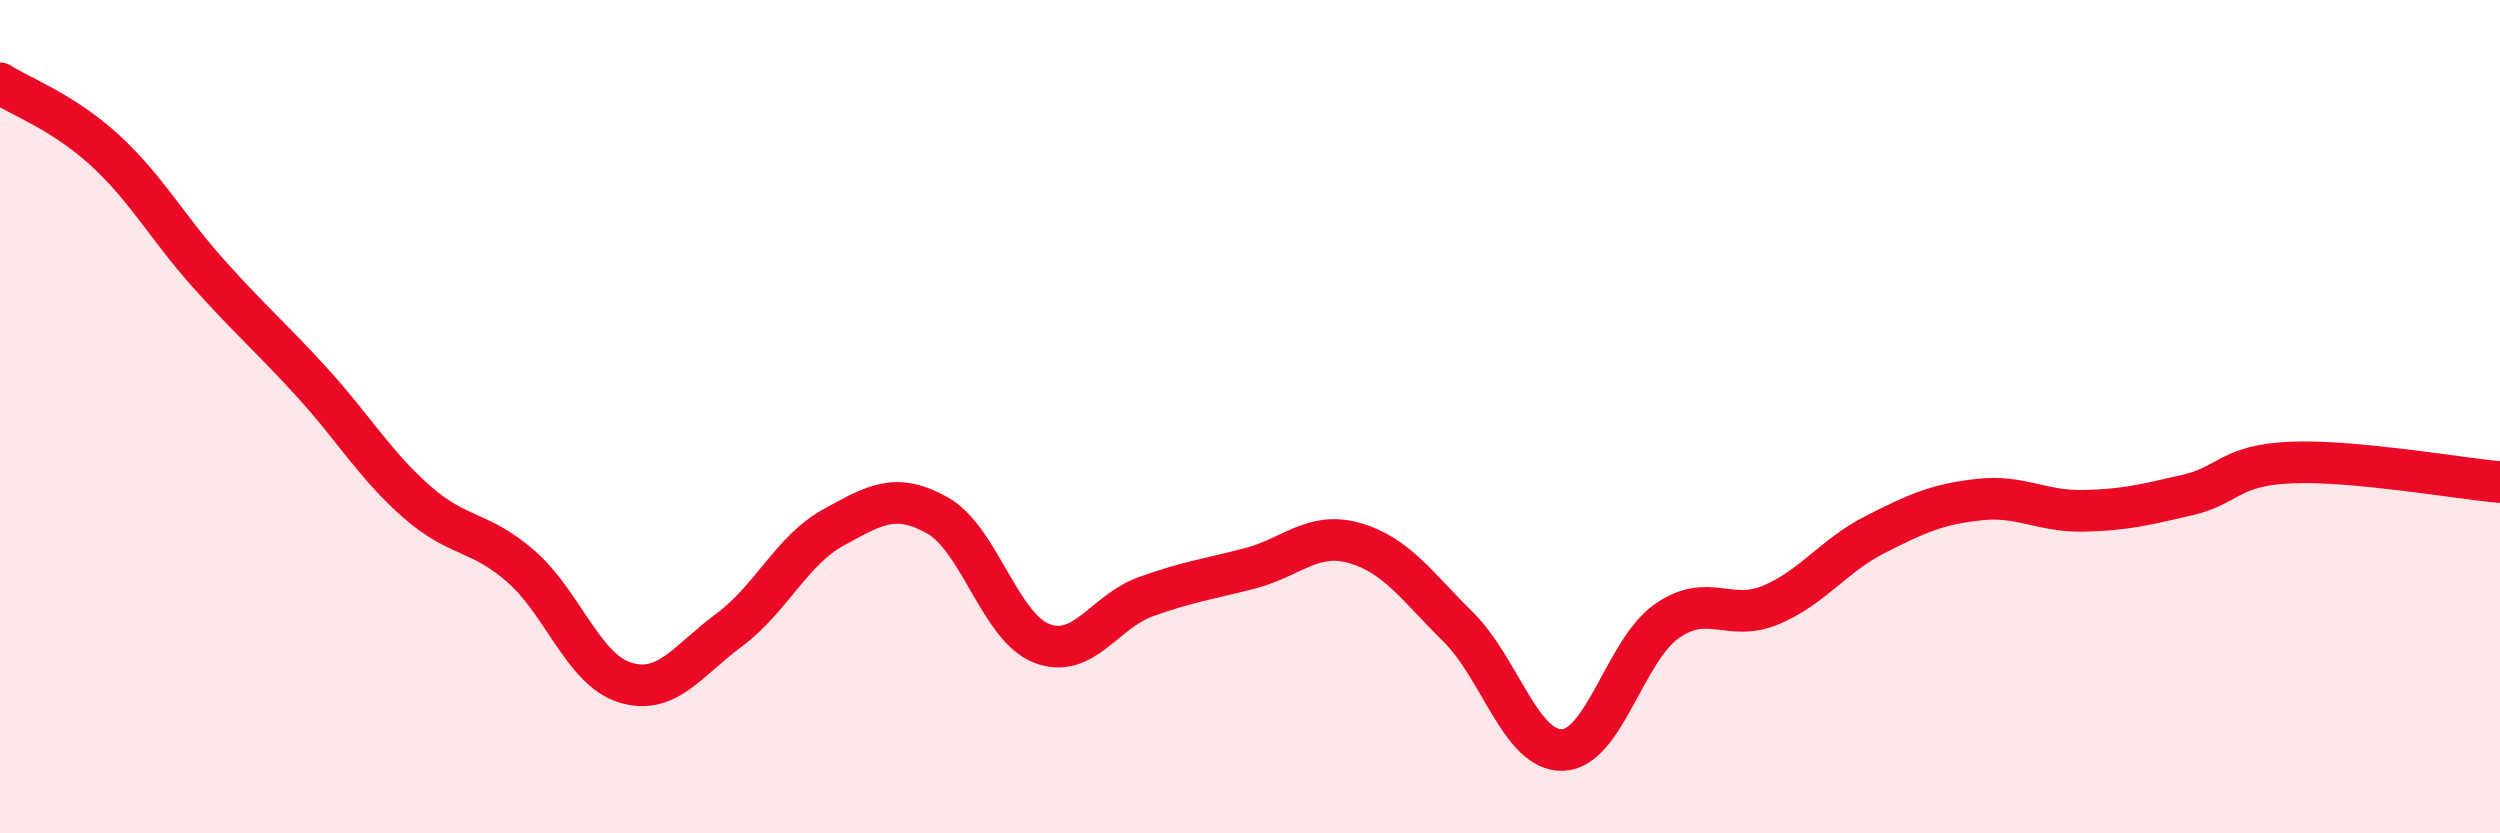
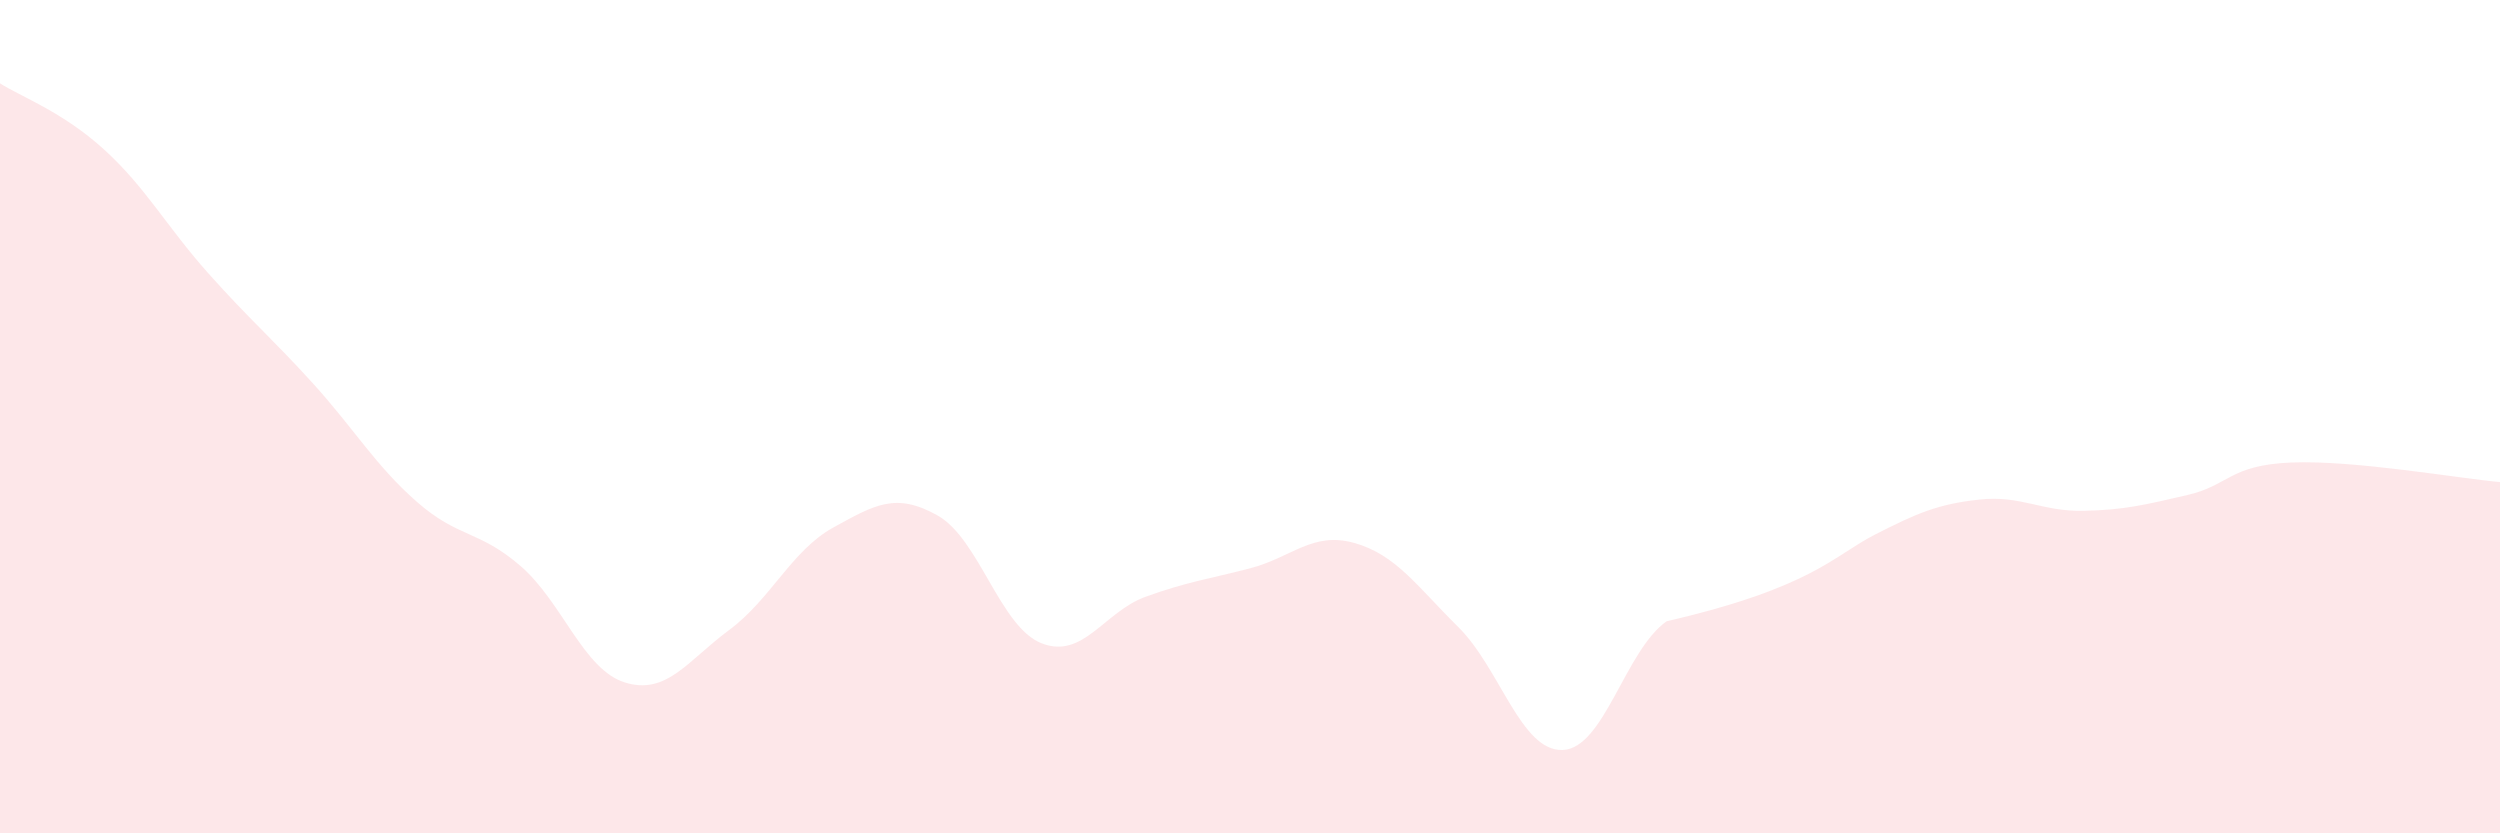
<svg xmlns="http://www.w3.org/2000/svg" width="60" height="20" viewBox="0 0 60 20">
-   <path d="M 0,2 C 0.5,2.32 1.5,2.68 2.5,3.59 C 3.5,4.5 4,5.44 5,6.56 C 6,7.68 6.5,8.09 7.5,9.19 C 8.5,10.29 9,11.16 10,12.04 C 11,12.92 11.5,12.72 12.5,13.59 C 13.5,14.46 14,16.07 15,16.38 C 16,16.69 16.5,15.86 17.5,15.12 C 18.5,14.38 19,13.21 20,12.66 C 21,12.11 21.5,11.81 22.5,12.37 C 23.5,12.93 24,15.05 25,15.44 C 26,15.83 26.5,14.68 27.5,14.32 C 28.5,13.96 29,13.9 30,13.64 C 31,13.38 31.5,12.75 32.5,13.03 C 33.5,13.31 34,14.06 35,15.05 C 36,16.04 36.5,18.03 37.5,18 C 38.5,17.97 39,15.61 40,14.91 C 41,14.21 41.5,14.94 42.5,14.52 C 43.5,14.1 44,13.34 45,12.83 C 46,12.32 46.5,12.1 47.5,11.99 C 48.5,11.88 49,12.28 50,12.26 C 51,12.24 51.5,12.11 52.5,11.88 C 53.5,11.65 53.5,11.16 55,11.1 C 56.5,11.04 59,11.48 60,11.57L60 20L0 20Z" fill="#EB0A25" opacity="0.1" stroke-linecap="round" stroke-linejoin="round" />
-   <path d="M 0,2 C 0.5,2.32 1.5,2.68 2.5,3.59 C 3.5,4.5 4,5.44 5,6.56 C 6,7.68 6.5,8.09 7.5,9.19 C 8.5,10.29 9,11.16 10,12.04 C 11,12.92 11.5,12.72 12.5,13.59 C 13.5,14.46 14,16.07 15,16.38 C 16,16.69 16.5,15.86 17.5,15.12 C 18.5,14.38 19,13.21 20,12.66 C 21,12.11 21.5,11.81 22.5,12.37 C 23.5,12.93 24,15.05 25,15.44 C 26,15.83 26.5,14.68 27.5,14.32 C 28.5,13.96 29,13.9 30,13.64 C 31,13.38 31.5,12.75 32.5,13.03 C 33.5,13.31 34,14.06 35,15.05 C 36,16.04 36.5,18.03 37.5,18 C 38.5,17.97 39,15.61 40,14.91 C 41,14.21 41.5,14.94 42.5,14.52 C 43.5,14.1 44,13.34 45,12.83 C 46,12.32 46.5,12.1 47.5,11.99 C 48.5,11.88 49,12.28 50,12.26 C 51,12.24 51.5,12.11 52.5,11.88 C 53.5,11.65 53.5,11.16 55,11.1 C 56.5,11.04 59,11.48 60,11.57" stroke="#EB0A25" stroke-width="1" fill="none" stroke-linecap="round" stroke-linejoin="round" />
+   <path d="M 0,2 C 0.5,2.32 1.5,2.68 2.5,3.59 C 3.5,4.5 4,5.44 5,6.56 C 6,7.68 6.5,8.09 7.5,9.19 C 8.5,10.29 9,11.16 10,12.04 C 11,12.92 11.5,12.72 12.5,13.59 C 13.5,14.46 14,16.07 15,16.38 C 16,16.69 16.5,15.86 17.5,15.12 C 18.5,14.38 19,13.21 20,12.66 C 21,12.11 21.5,11.81 22.5,12.37 C 23.5,12.93 24,15.05 25,15.44 C 26,15.83 26.5,14.68 27.5,14.32 C 28.5,13.96 29,13.9 30,13.64 C 31,13.38 31.5,12.75 32.5,13.03 C 33.5,13.31 34,14.06 35,15.05 C 36,16.04 36.5,18.03 37.5,18 C 38.5,17.97 39,15.61 40,14.91 C 43.5,14.1 44,13.34 45,12.83 C 46,12.32 46.5,12.1 47.5,11.99 C 48.5,11.88 49,12.28 50,12.26 C 51,12.24 51.5,12.11 52.5,11.88 C 53.5,11.65 53.5,11.16 55,11.1 C 56.5,11.04 59,11.48 60,11.57L60 20L0 20Z" fill="#EB0A25" opacity="0.1" stroke-linecap="round" stroke-linejoin="round" />
</svg>